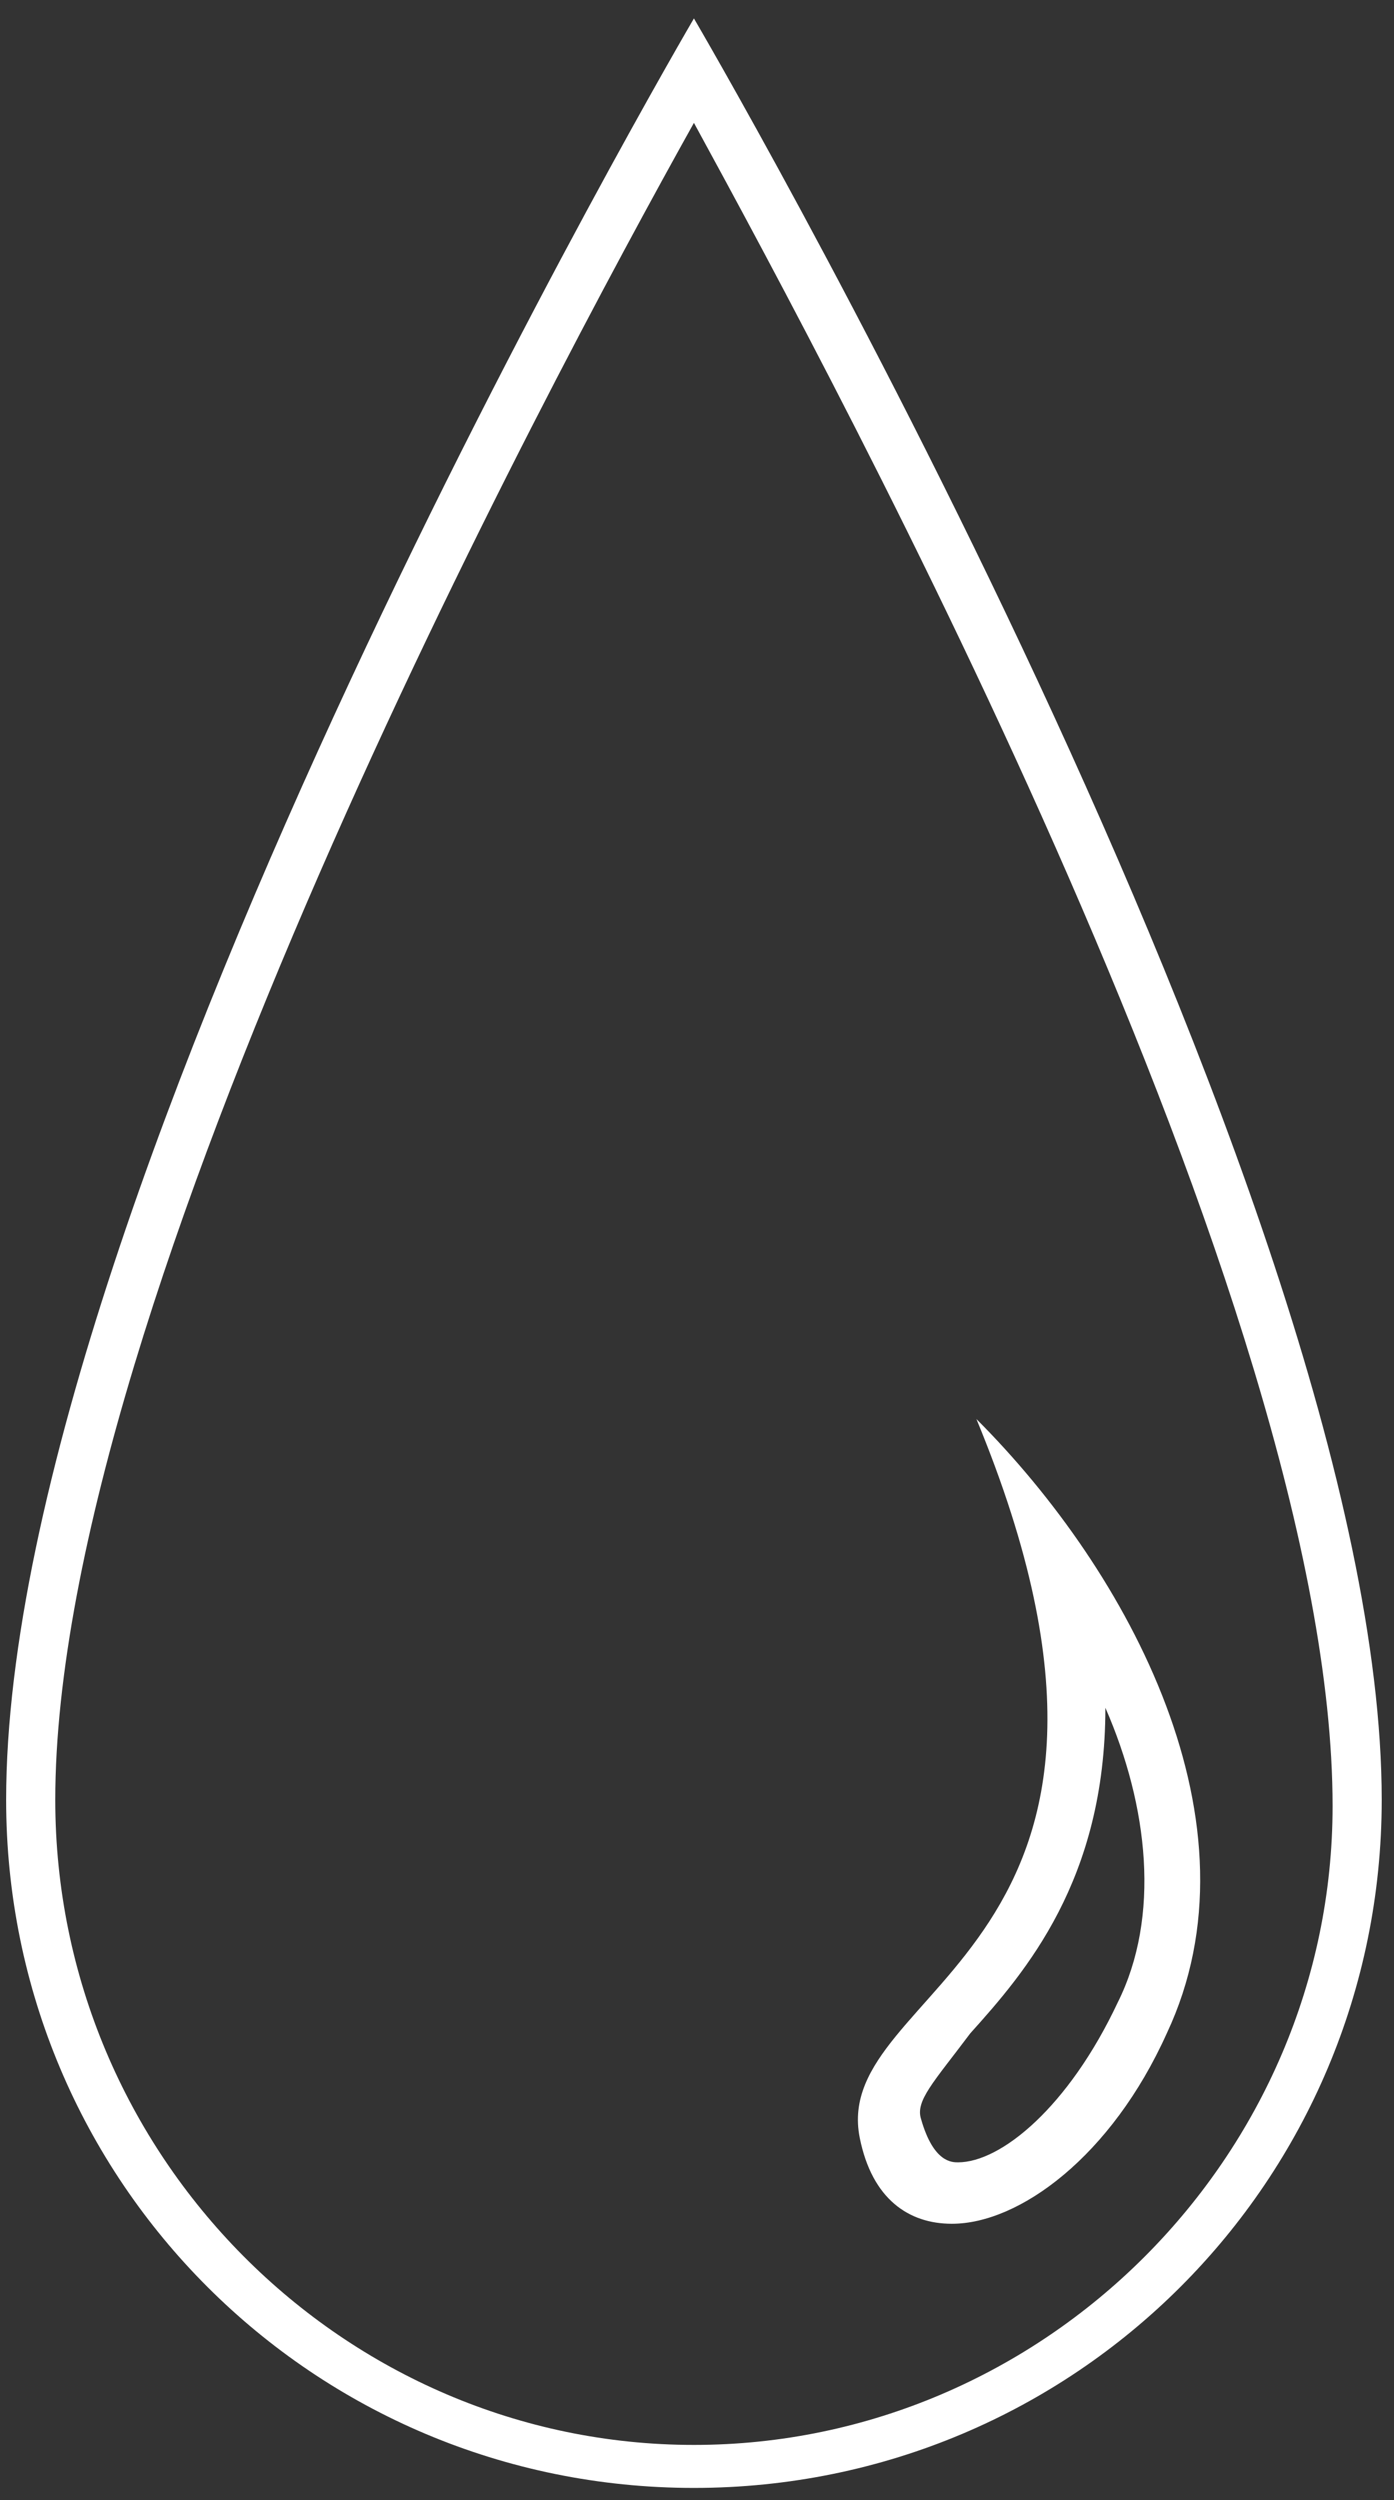
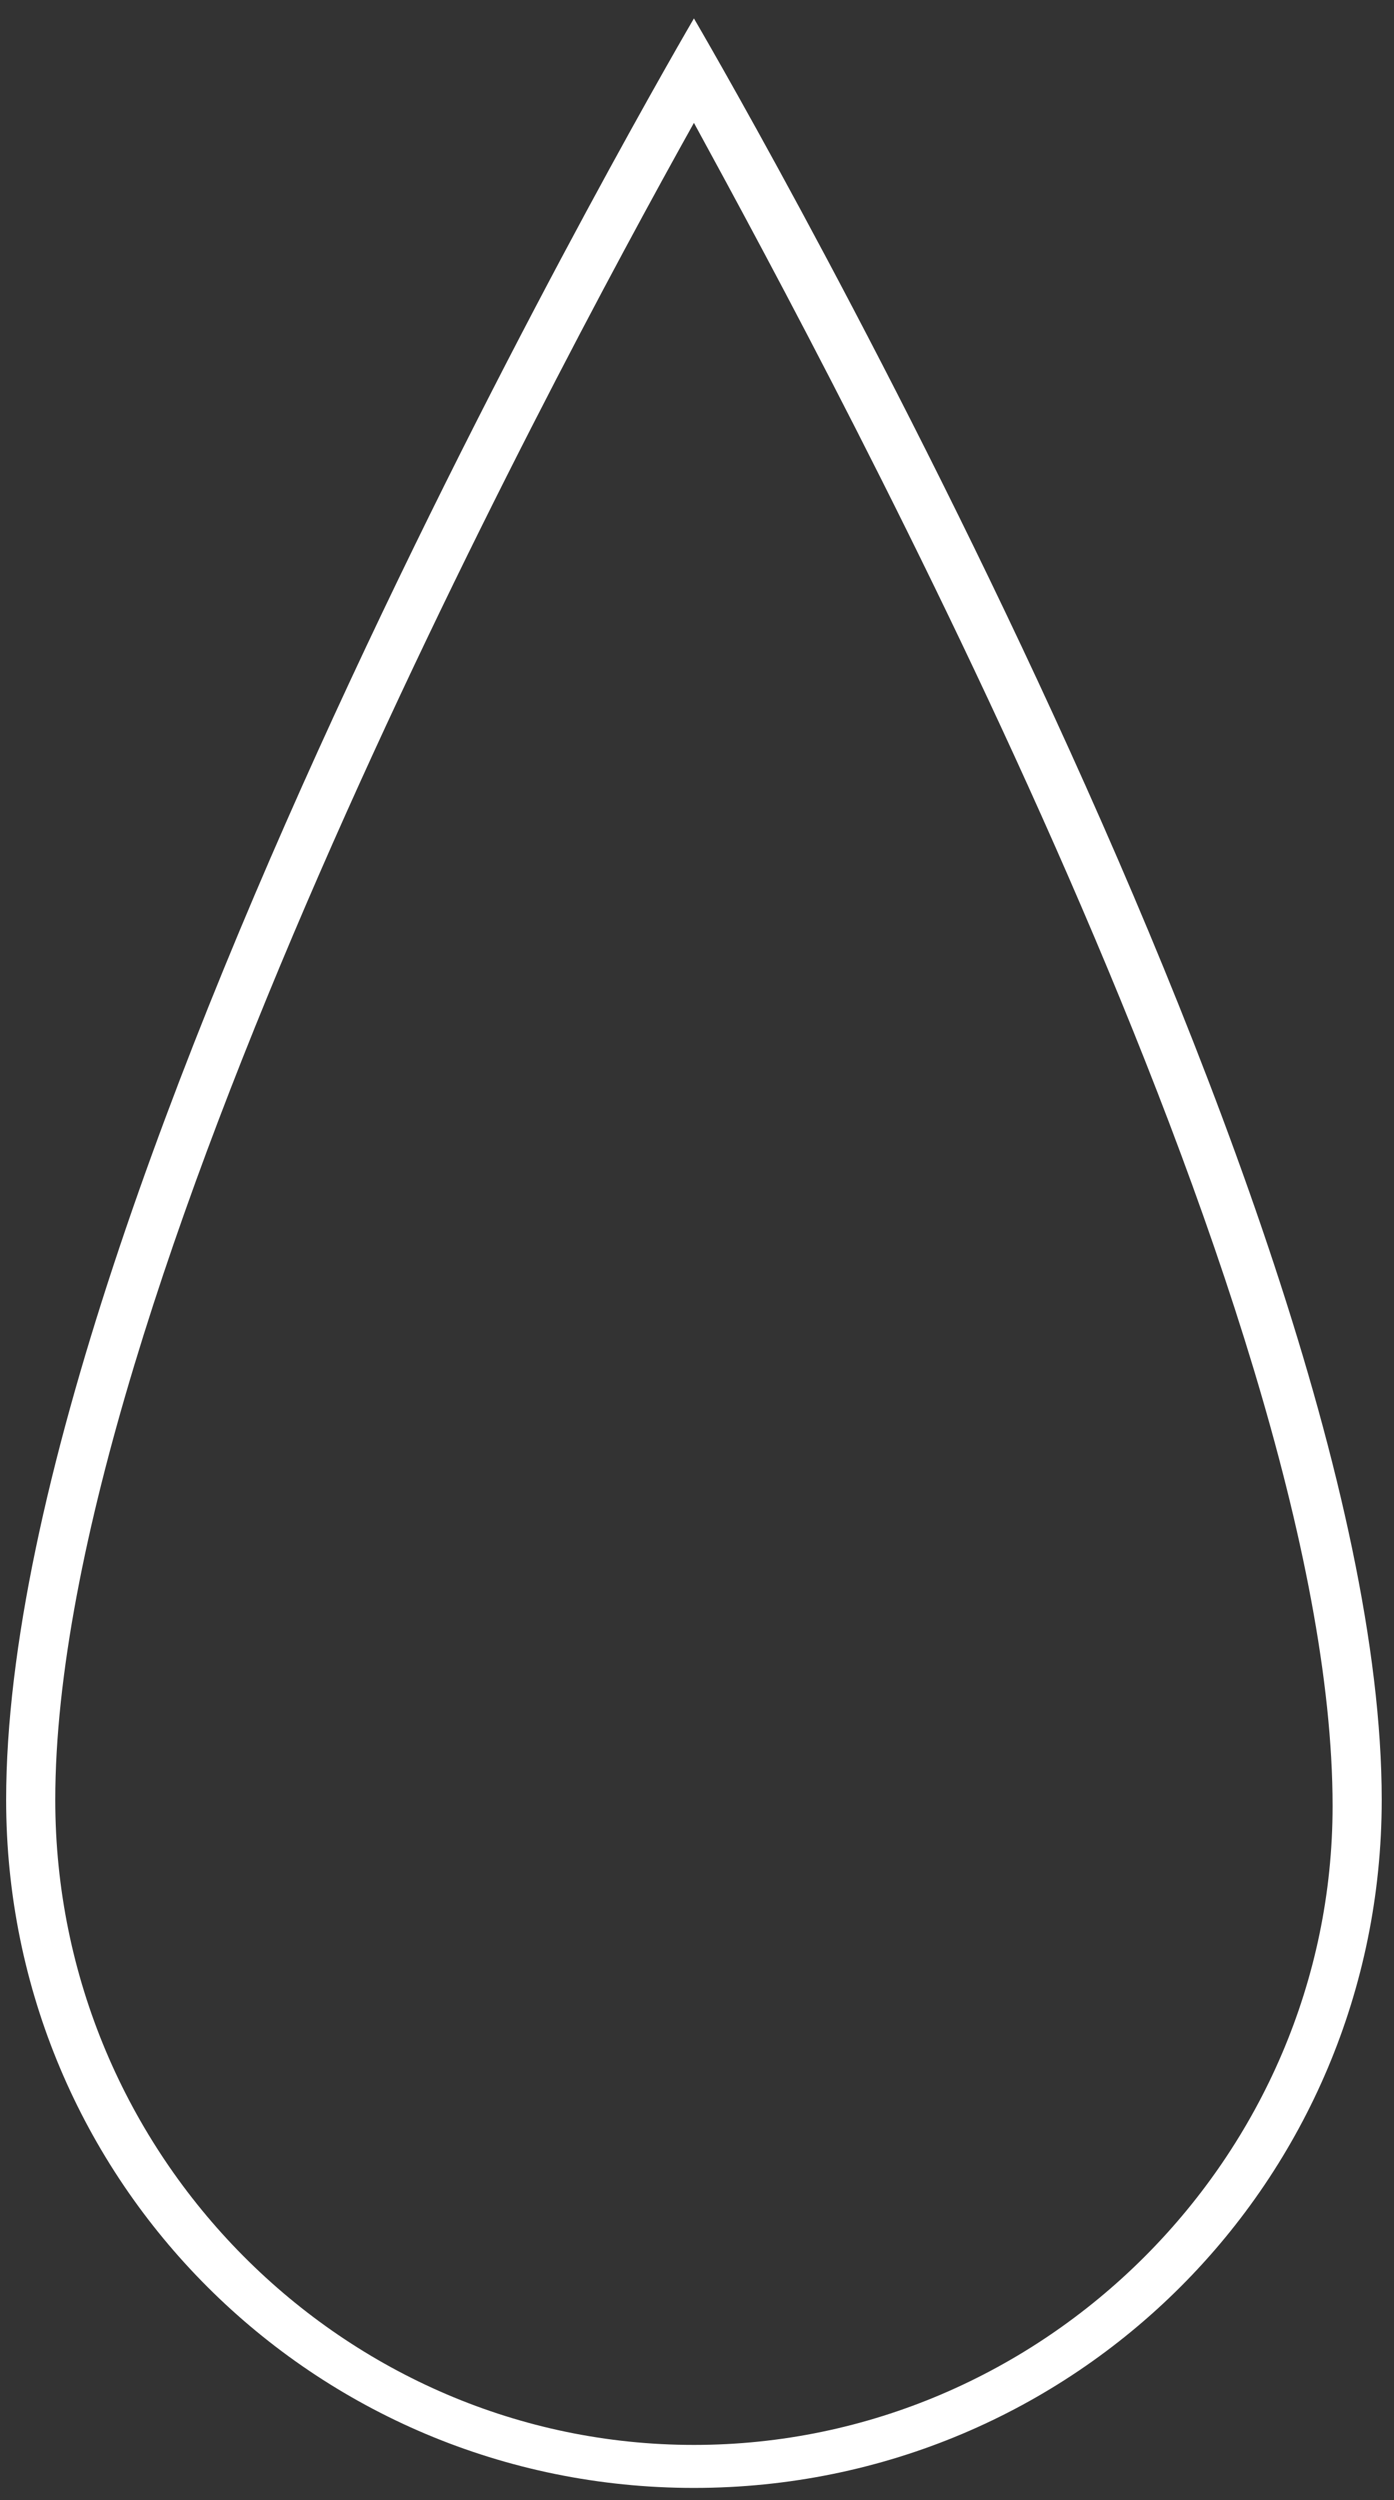
<svg xmlns="http://www.w3.org/2000/svg" version="1.1" id="Ebene_1" x="0px" y="0px" viewBox="0 0 22.7 40.7" style="enable-background:new 0 0 22.7 40.7;" xml:space="preserve">
  <rect x="0" y="0" width="22.7" height="40.7" fill="#333333" stroke="none" />
  <style type="text/css">
	.st0{fill:#FFFFFF;}
</style>
  <g>
-     <path class="st0" d="M11.3,2c2.4,4.4,10.4,19.2,10.4,27.4c0,5.7-4.7,10.4-10.4,10.4S0.9,35.1,0.9,29.3C0.9,21.2,8.9,6.3,11.3,2    M11.3,0.3c0,0-11.2,19.1-11.2,29c0,6.2,5,11.2,11.2,11.2s11.2-5,11.2-11.2C22.5,19.4,11.3,0.3,11.3,0.3L11.3,0.3z" />
+     <path class="st0" d="M11.3,2c2.4,4.4,10.4,19.2,10.4,27.4c0,5.7-4.7,10.4-10.4,10.4S0.9,35.1,0.9,29.3C0.9,21.2,8.9,6.3,11.3,2    M11.3,0.3c0,0-11.2,19.1-11.2,29c0,6.2,5,11.2,11.2,11.2s11.2-5,11.2-11.2C22.5,19.4,11.3,0.3,11.3,0.3L11.3,0.3" />
  </g>
  <g>
-     <path class="st0" d="M18,27.8c0.7,1.6,0.9,3.4,0.2,4.8c-0.8,1.7-1.9,2.6-2.6,2.6c-0.1,0-0.4,0-0.6-0.7c-0.1-0.3,0.2-0.6,0.8-1.4   C16.7,32.1,18,30.6,18,27.8 M15.9,23.1C15.9,23.1,15.9,23.1,15.9,23.1C15.9,23.1,15.9,23.1,15.9,23.1c3.6,8.7-2.4,9.2-1.9,11.7   c0.2,1,0.8,1.4,1.5,1.4c1.1,0,2.6-1.1,3.5-3.1C20.6,29.7,18.4,25.6,15.9,23.1L15.9,23.1z" />
-   </g>
+     </g>
</svg>